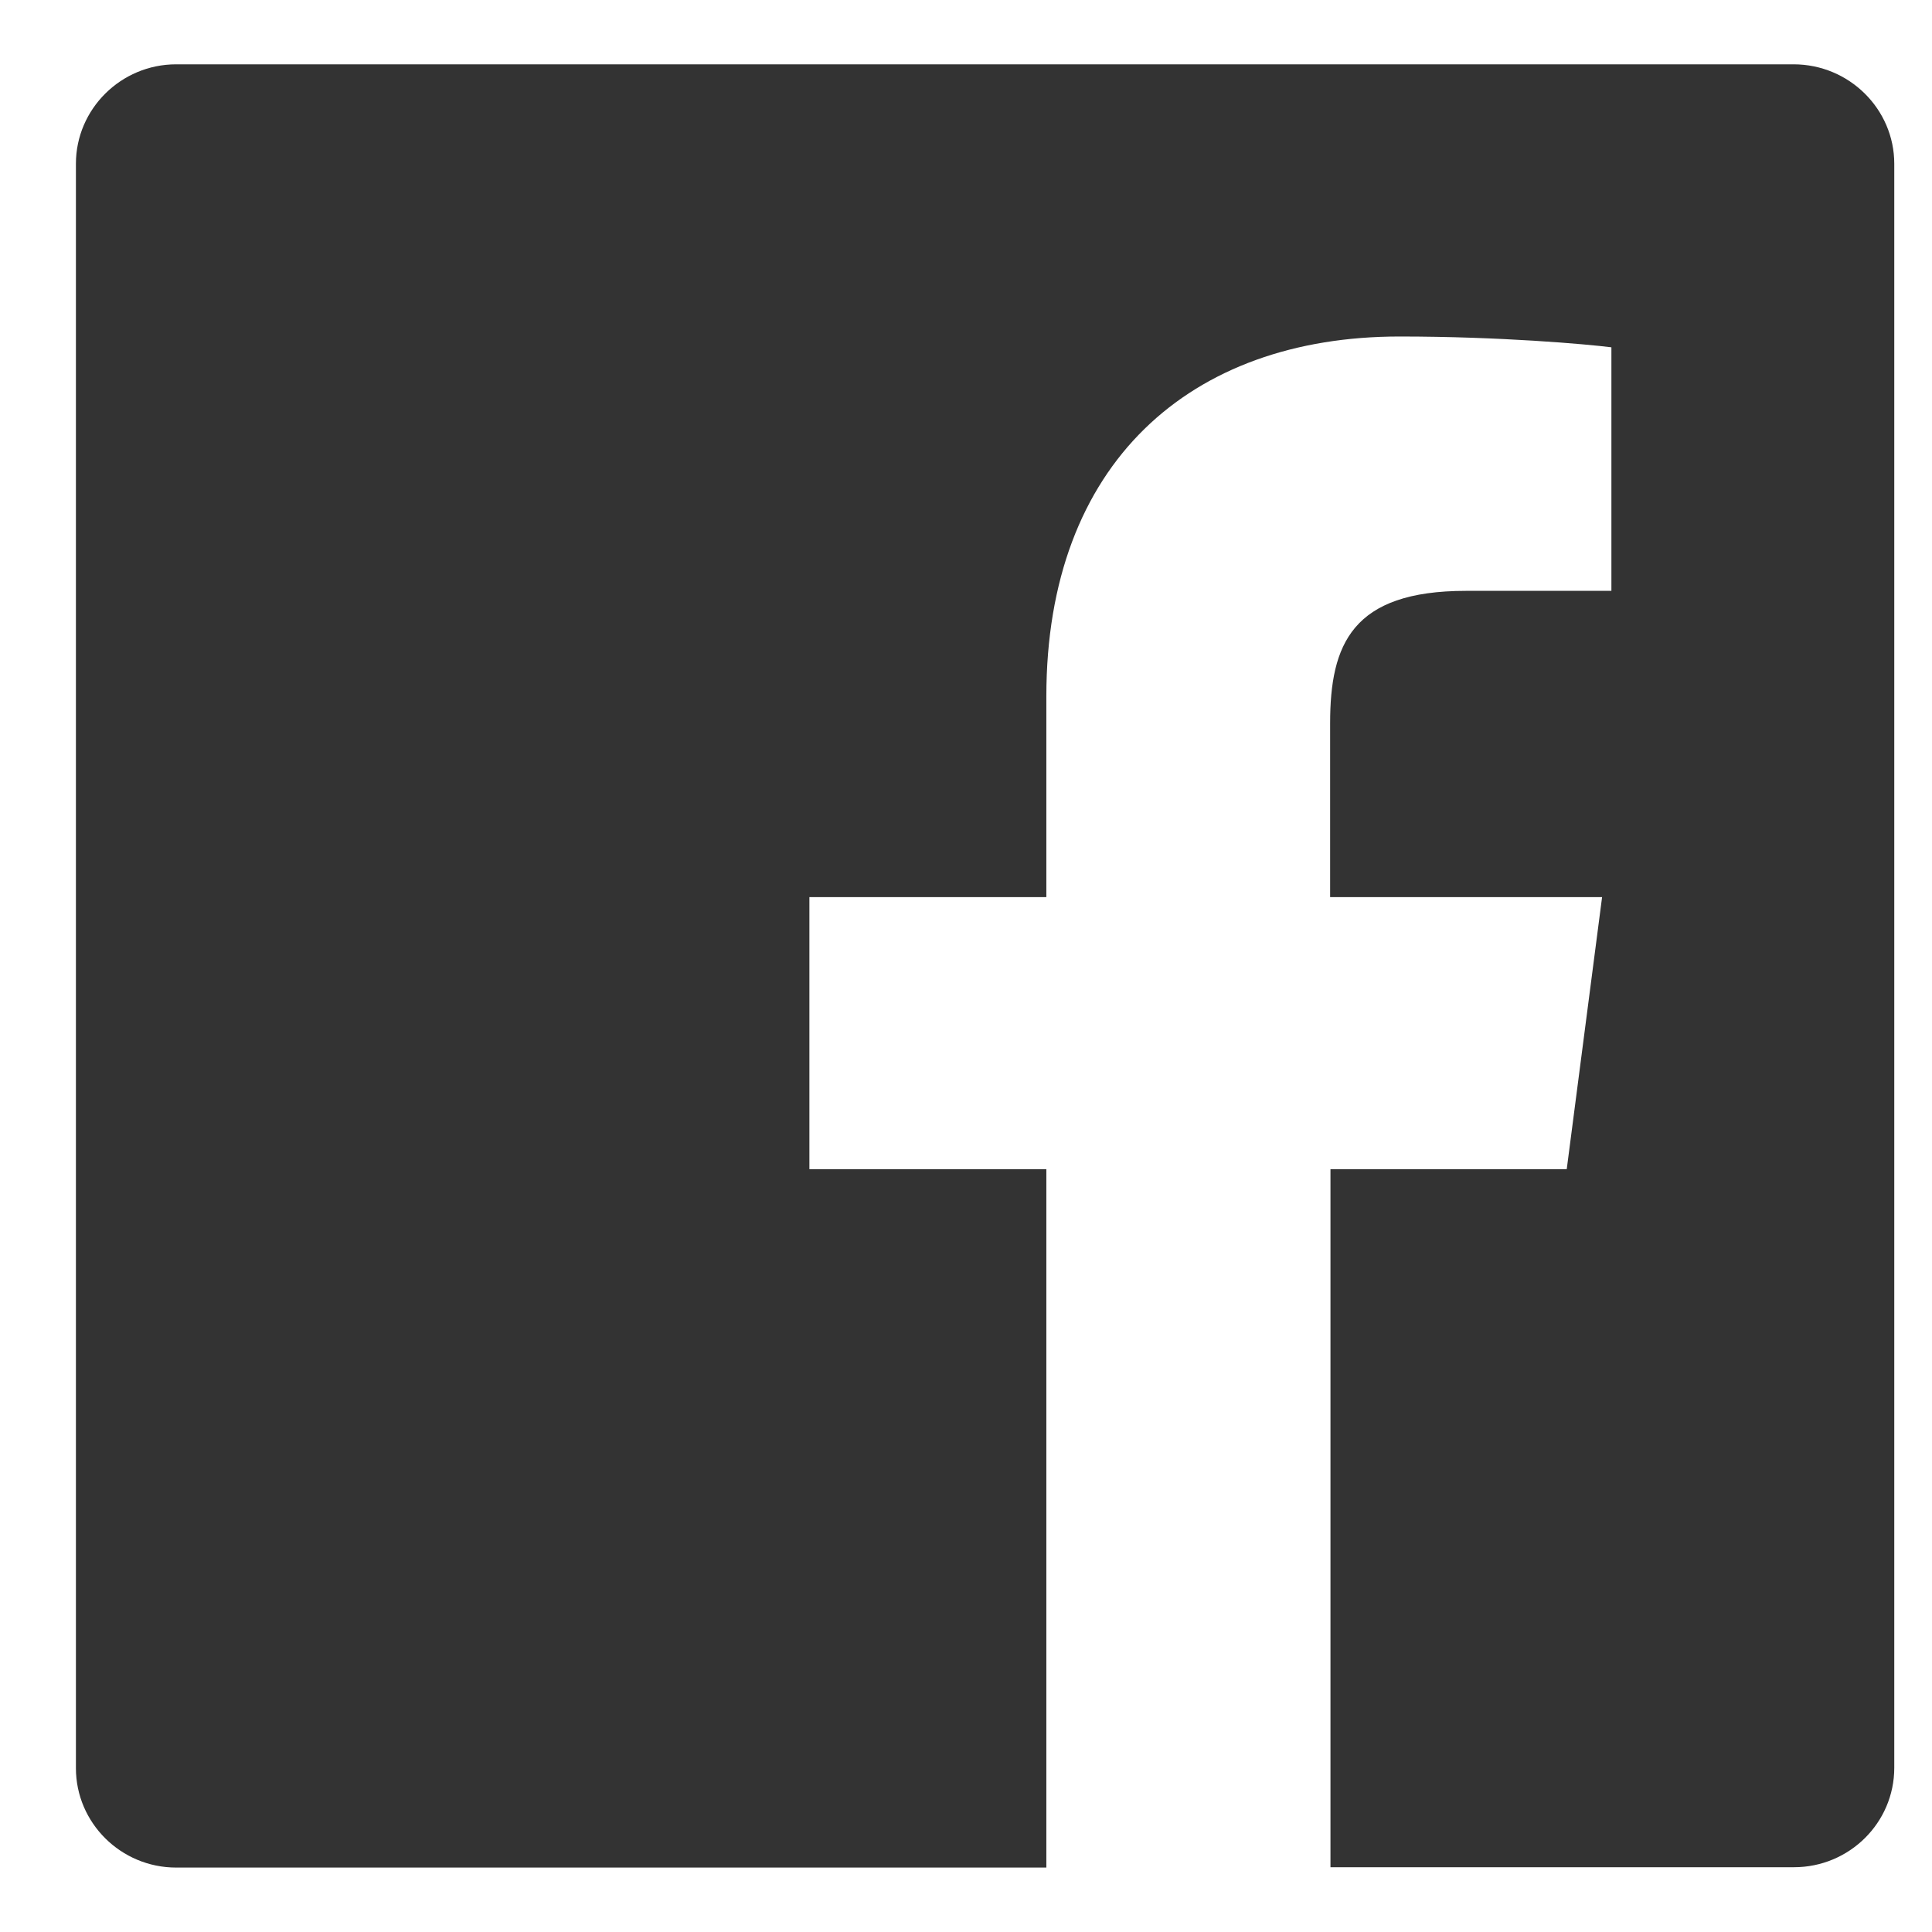
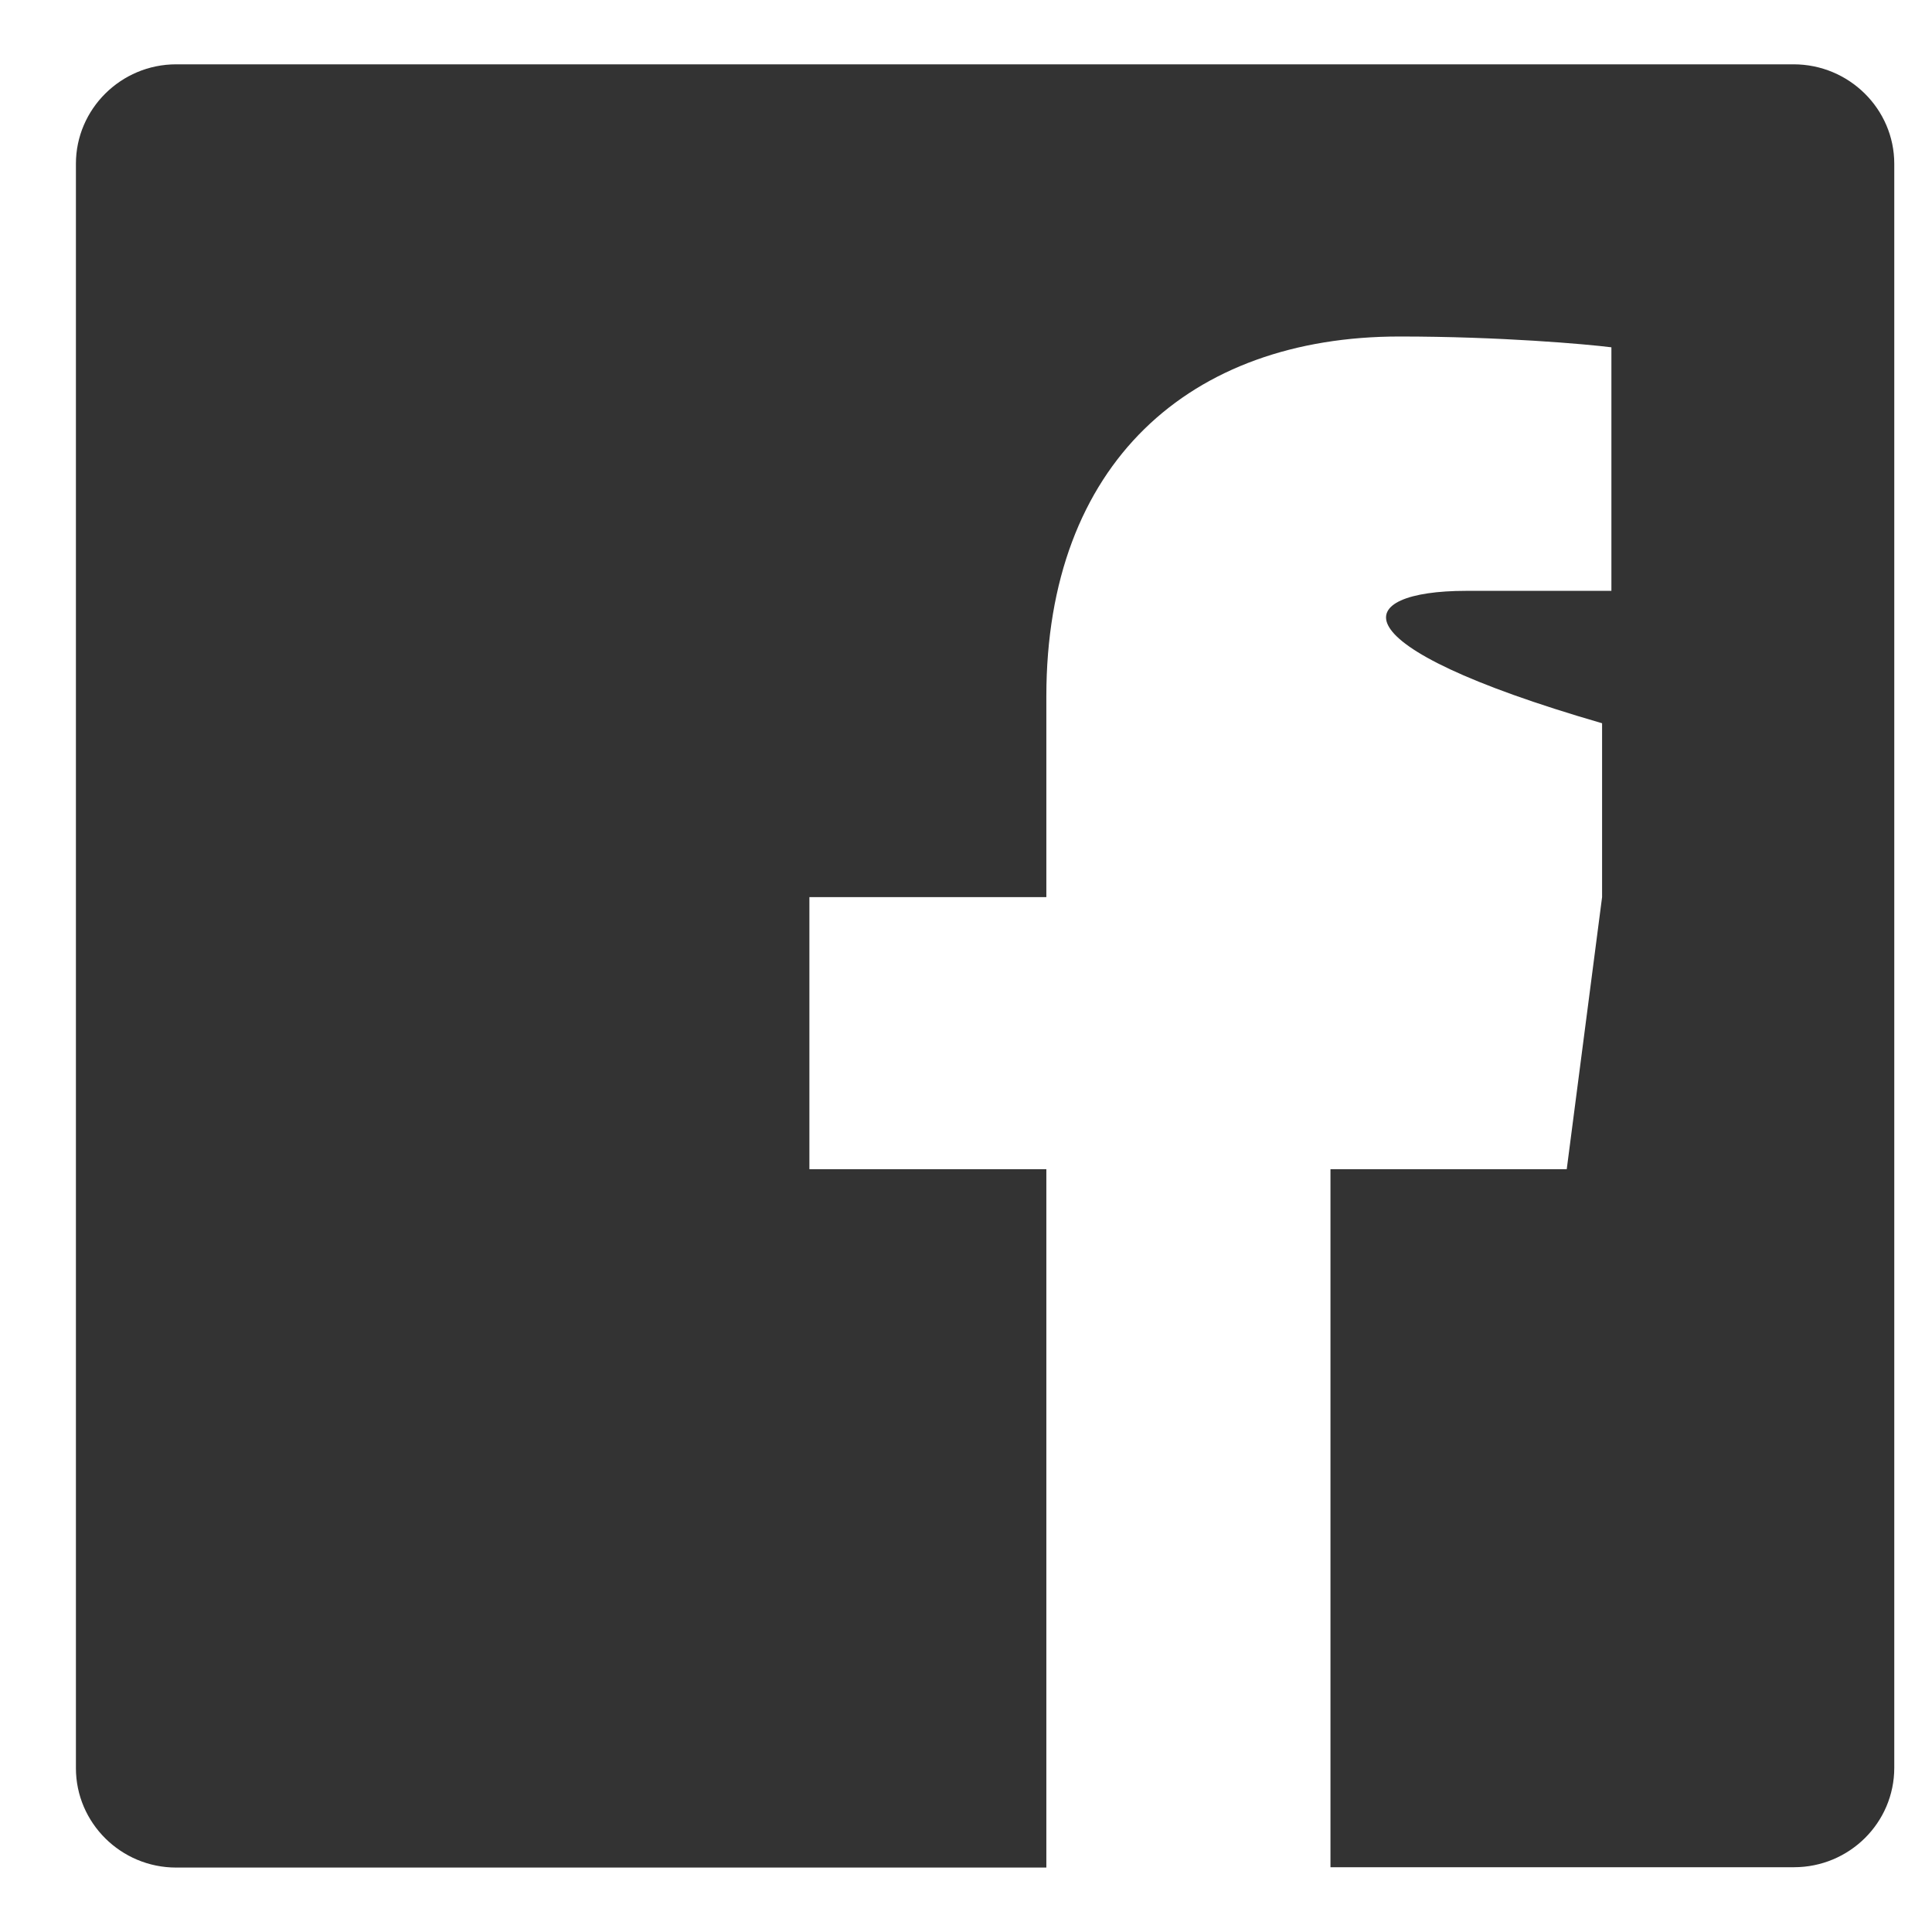
<svg xmlns="http://www.w3.org/2000/svg" width="17" height="17" viewBox="0 0 17 17" fill="none">
-   <path d="M16.668 1.441V15.555C16.668 16.04 16.271 16.43 15.786 16.43H11.707V10.288H13.786L14.097 7.894H11.704V6.364C11.704 5.67 11.896 5.199 12.9 5.199H14.179V3.056C13.957 3.028 13.2 2.961 12.314 2.961C10.472 2.961 9.207 4.076 9.207 6.127V7.894H7.122V10.288H9.207V16.433H1.55C1.064 16.433 0.668 16.04 0.668 15.558V1.441C0.668 0.96 1.064 0.566 1.55 0.566H15.782C16.271 0.566 16.668 0.96 16.668 1.441Z" fill="#333333" />
+   <path d="M16.668 1.441V15.555C16.668 16.04 16.271 16.43 15.786 16.43H11.707V10.288H13.786L14.097 7.894V6.364C11.704 5.67 11.896 5.199 12.9 5.199H14.179V3.056C13.957 3.028 13.2 2.961 12.314 2.961C10.472 2.961 9.207 4.076 9.207 6.127V7.894H7.122V10.288H9.207V16.433H1.55C1.064 16.433 0.668 16.04 0.668 15.558V1.441C0.668 0.96 1.064 0.566 1.55 0.566H15.782C16.271 0.566 16.668 0.96 16.668 1.441Z" fill="#333333" />
</svg>